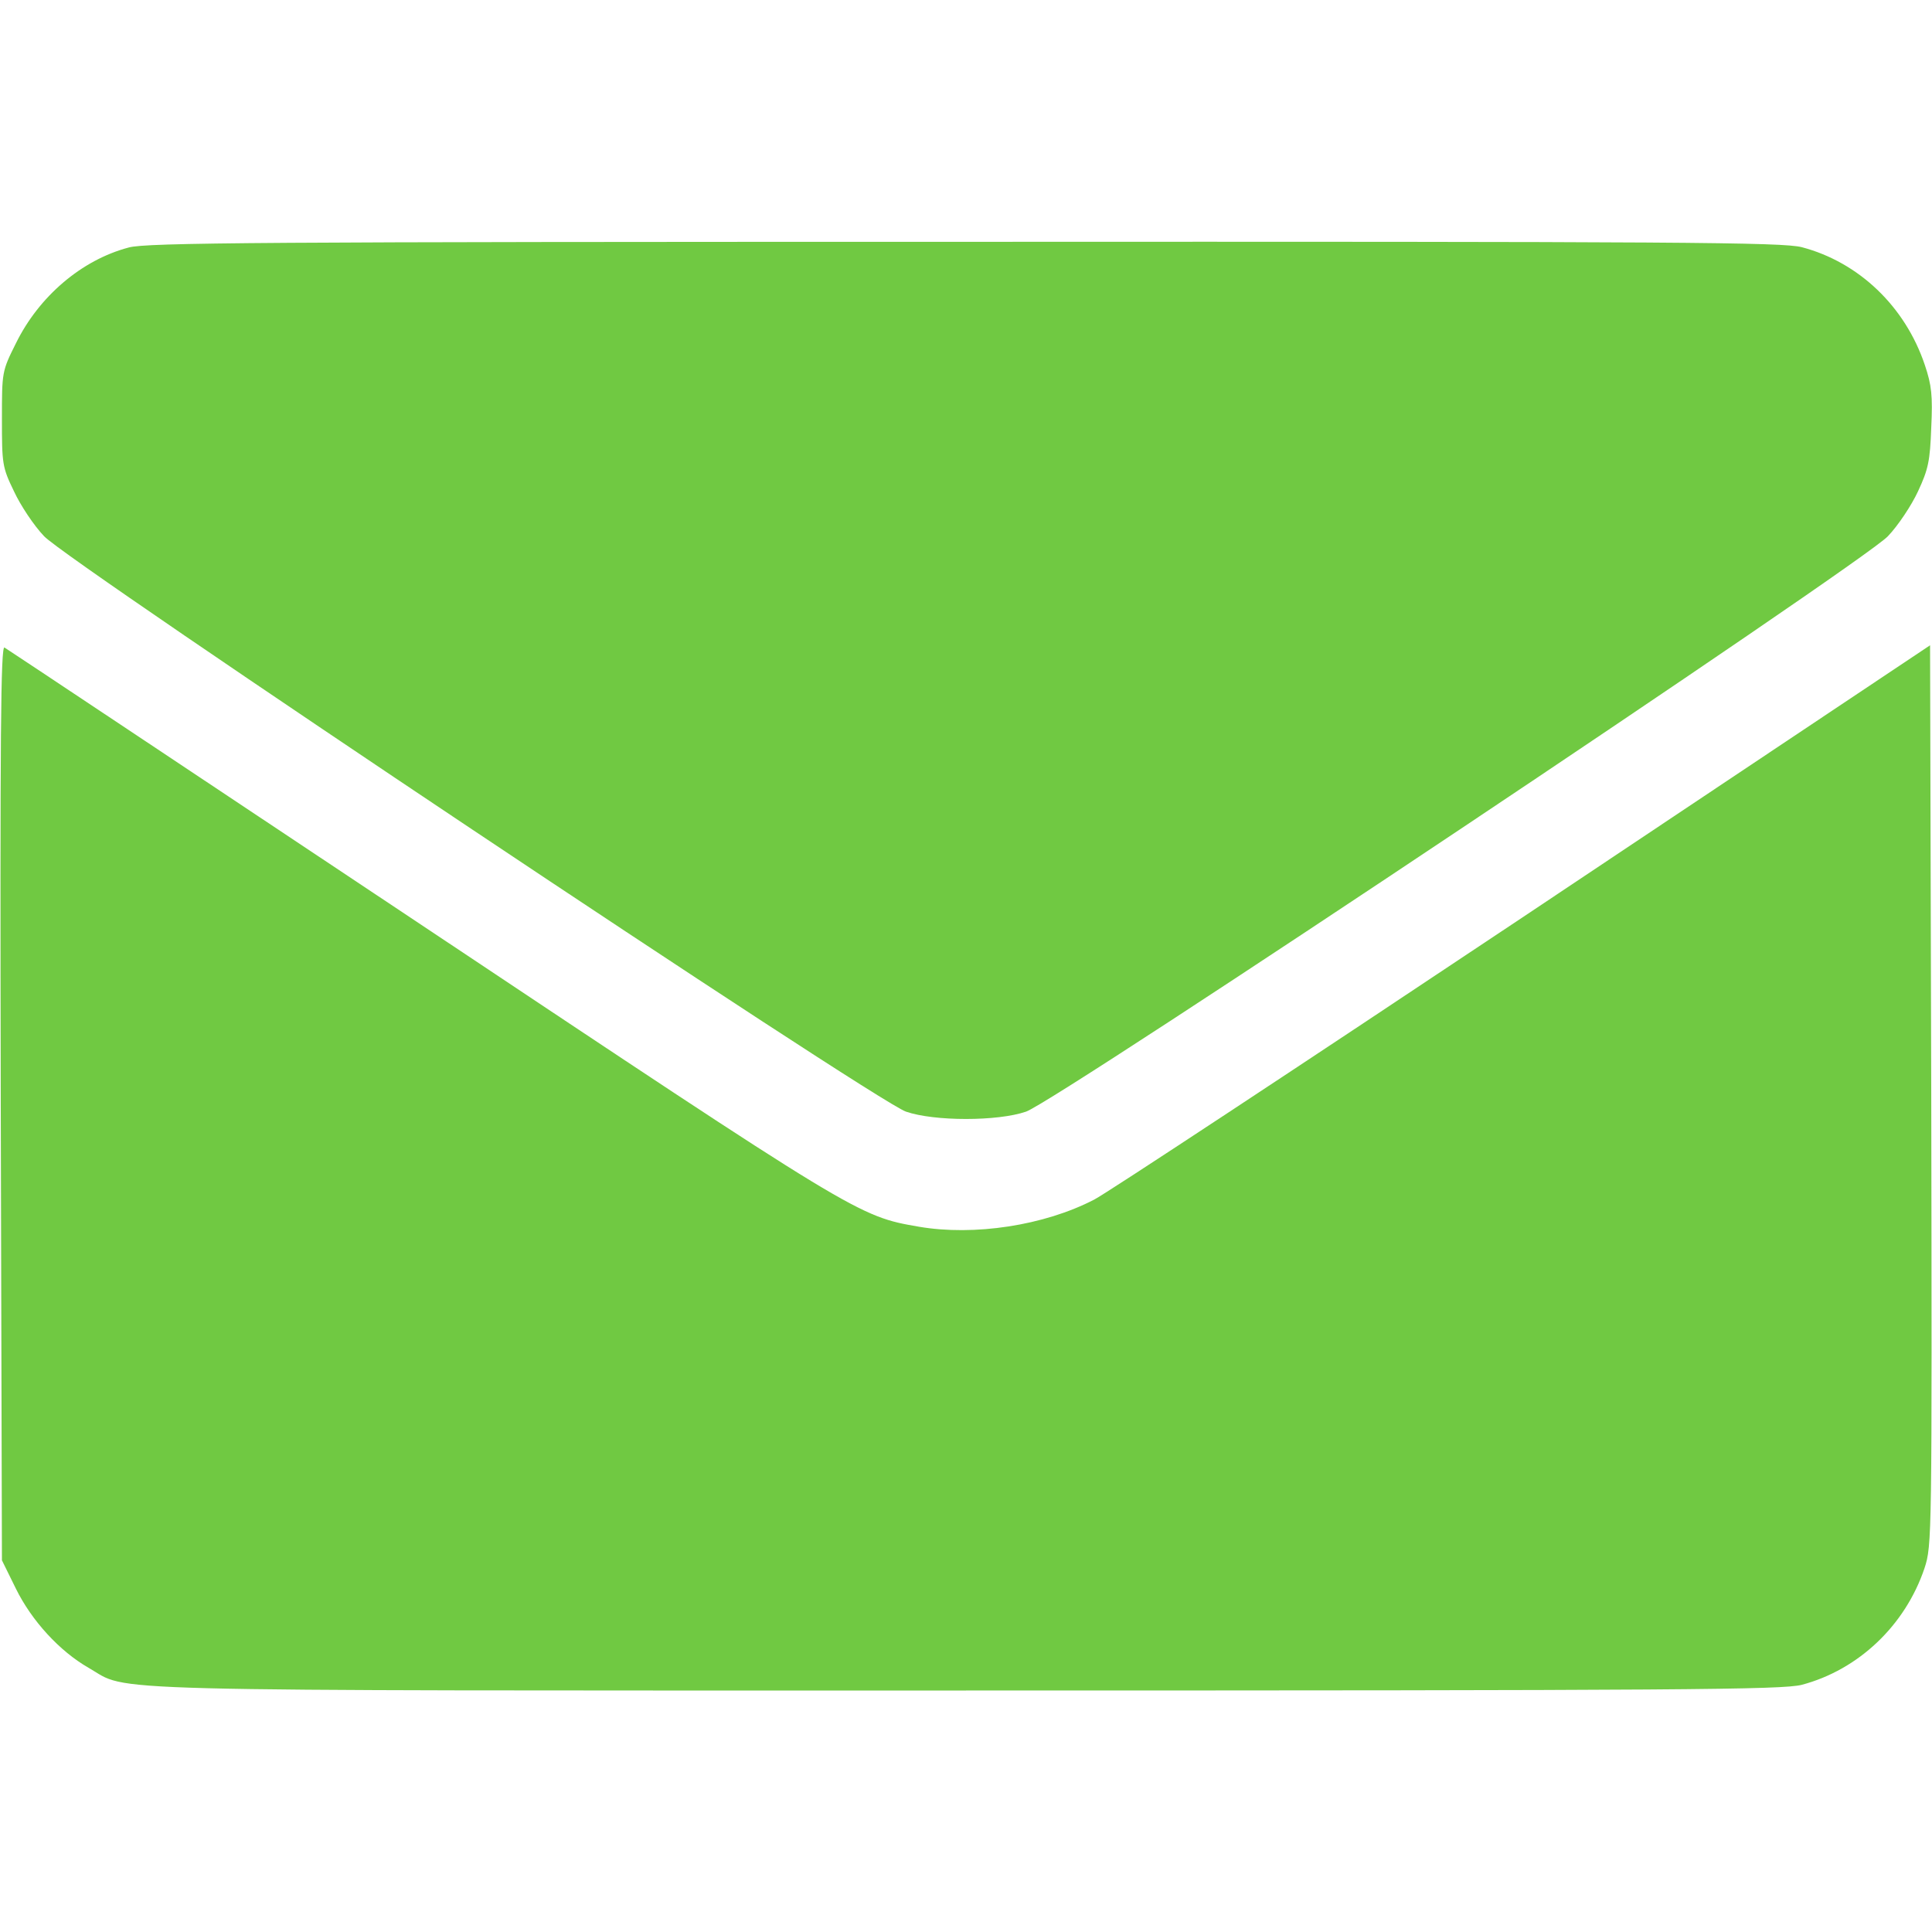
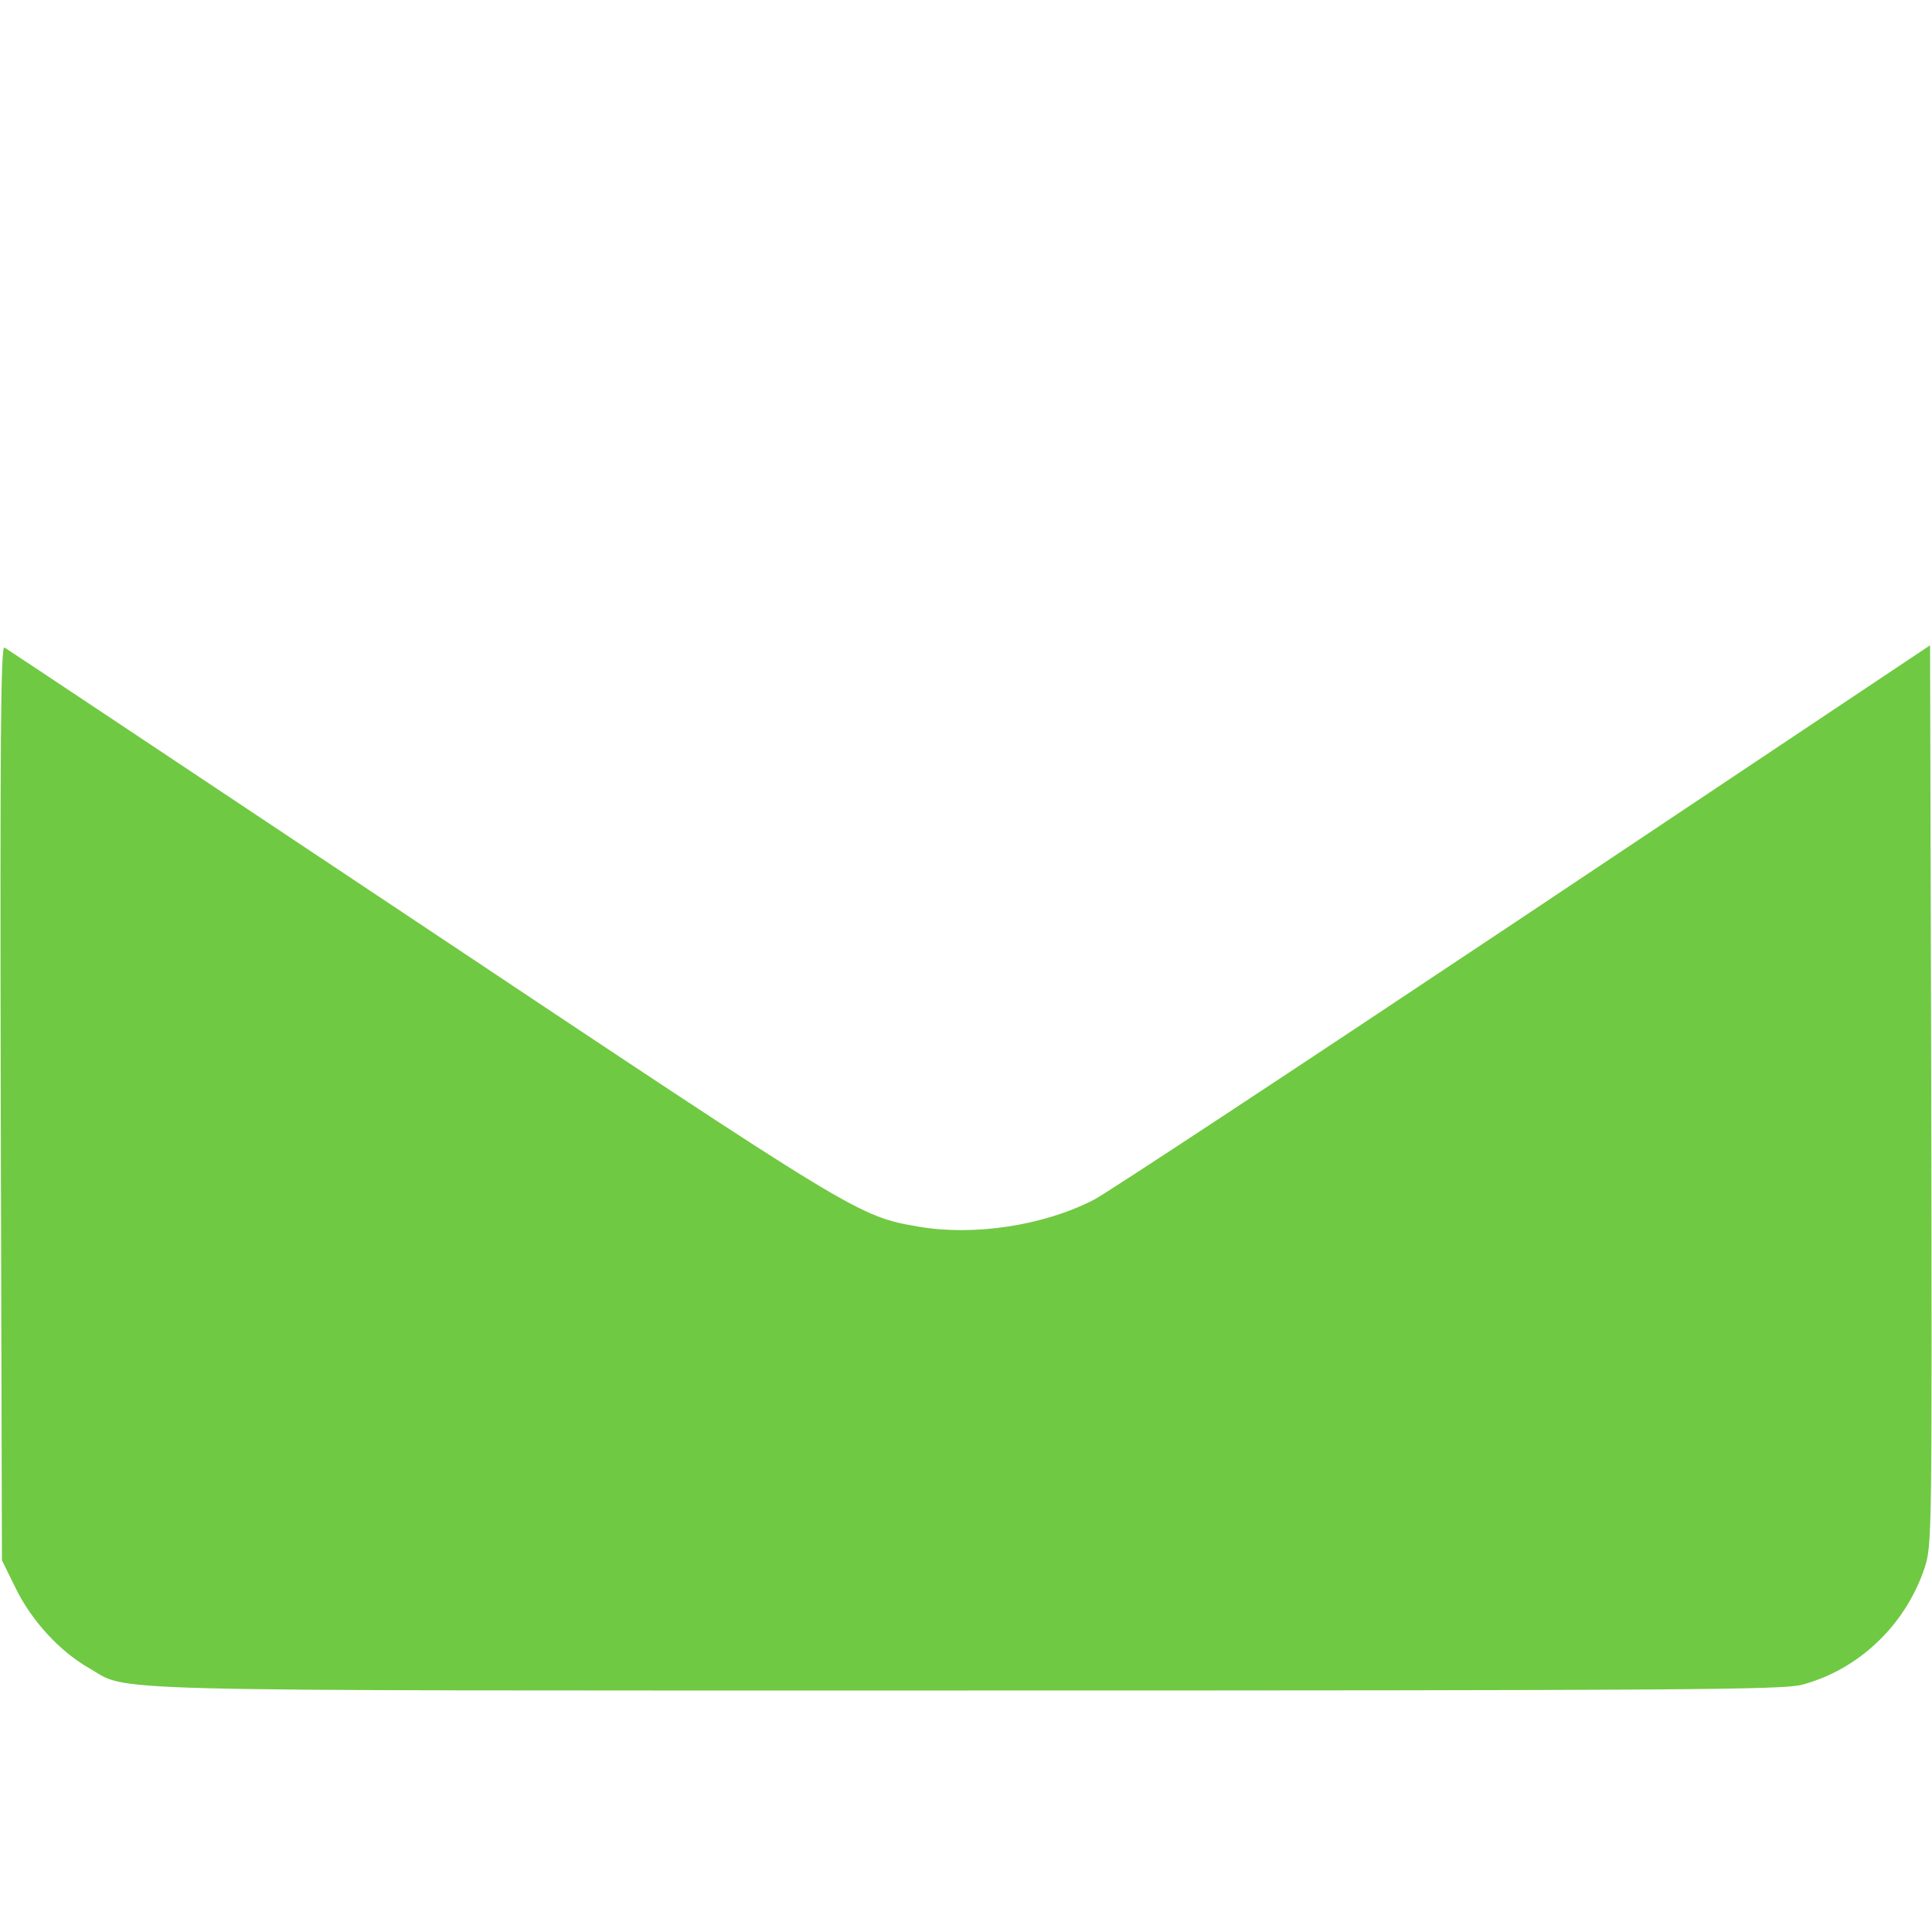
<svg xmlns="http://www.w3.org/2000/svg" width="18" height="18" viewBox="0 0 18 18" fill="none">
-   <path d="M1.199 2.306C0.759 2.422 0.362 2.763 0.148 3.199C0.018 3.459 0.018 3.466 0.018 3.902C0.018 4.324 0.021 4.352 0.13 4.577C0.19 4.707 0.316 4.897 0.411 4.996C0.636 5.238 8.153 10.258 8.441 10.357C8.705 10.448 9.295 10.448 9.559 10.357C9.847 10.258 17.364 5.238 17.589 4.996C17.684 4.897 17.81 4.707 17.87 4.577C17.965 4.373 17.982 4.296 17.993 3.983C18.007 3.688 17.997 3.589 17.933 3.4C17.75 2.855 17.318 2.443 16.787 2.303C16.604 2.257 15.711 2.25 8.982 2.253C2.45 2.253 1.361 2.26 1.199 2.306Z" fill="#70C942" />
  <path d="M0.007 10.273L0.018 14.537L0.148 14.801C0.295 15.1 0.555 15.384 0.826 15.539C1.22 15.764 0.671 15.75 9 15.75C15.708 15.75 16.604 15.743 16.787 15.697C17.314 15.557 17.75 15.145 17.93 14.611C18 14.397 18 14.34 17.993 10.202L17.982 6.012L14.185 8.547C12.097 9.939 10.301 11.123 10.195 11.176C9.728 11.419 9.074 11.517 8.561 11.429C7.995 11.331 7.998 11.331 3.92 8.613C1.814 7.211 0.067 6.047 0.042 6.033C0.007 6.012 -3.4389e-06 6.838 0.007 10.273Z" fill="#70C942" />
</svg>